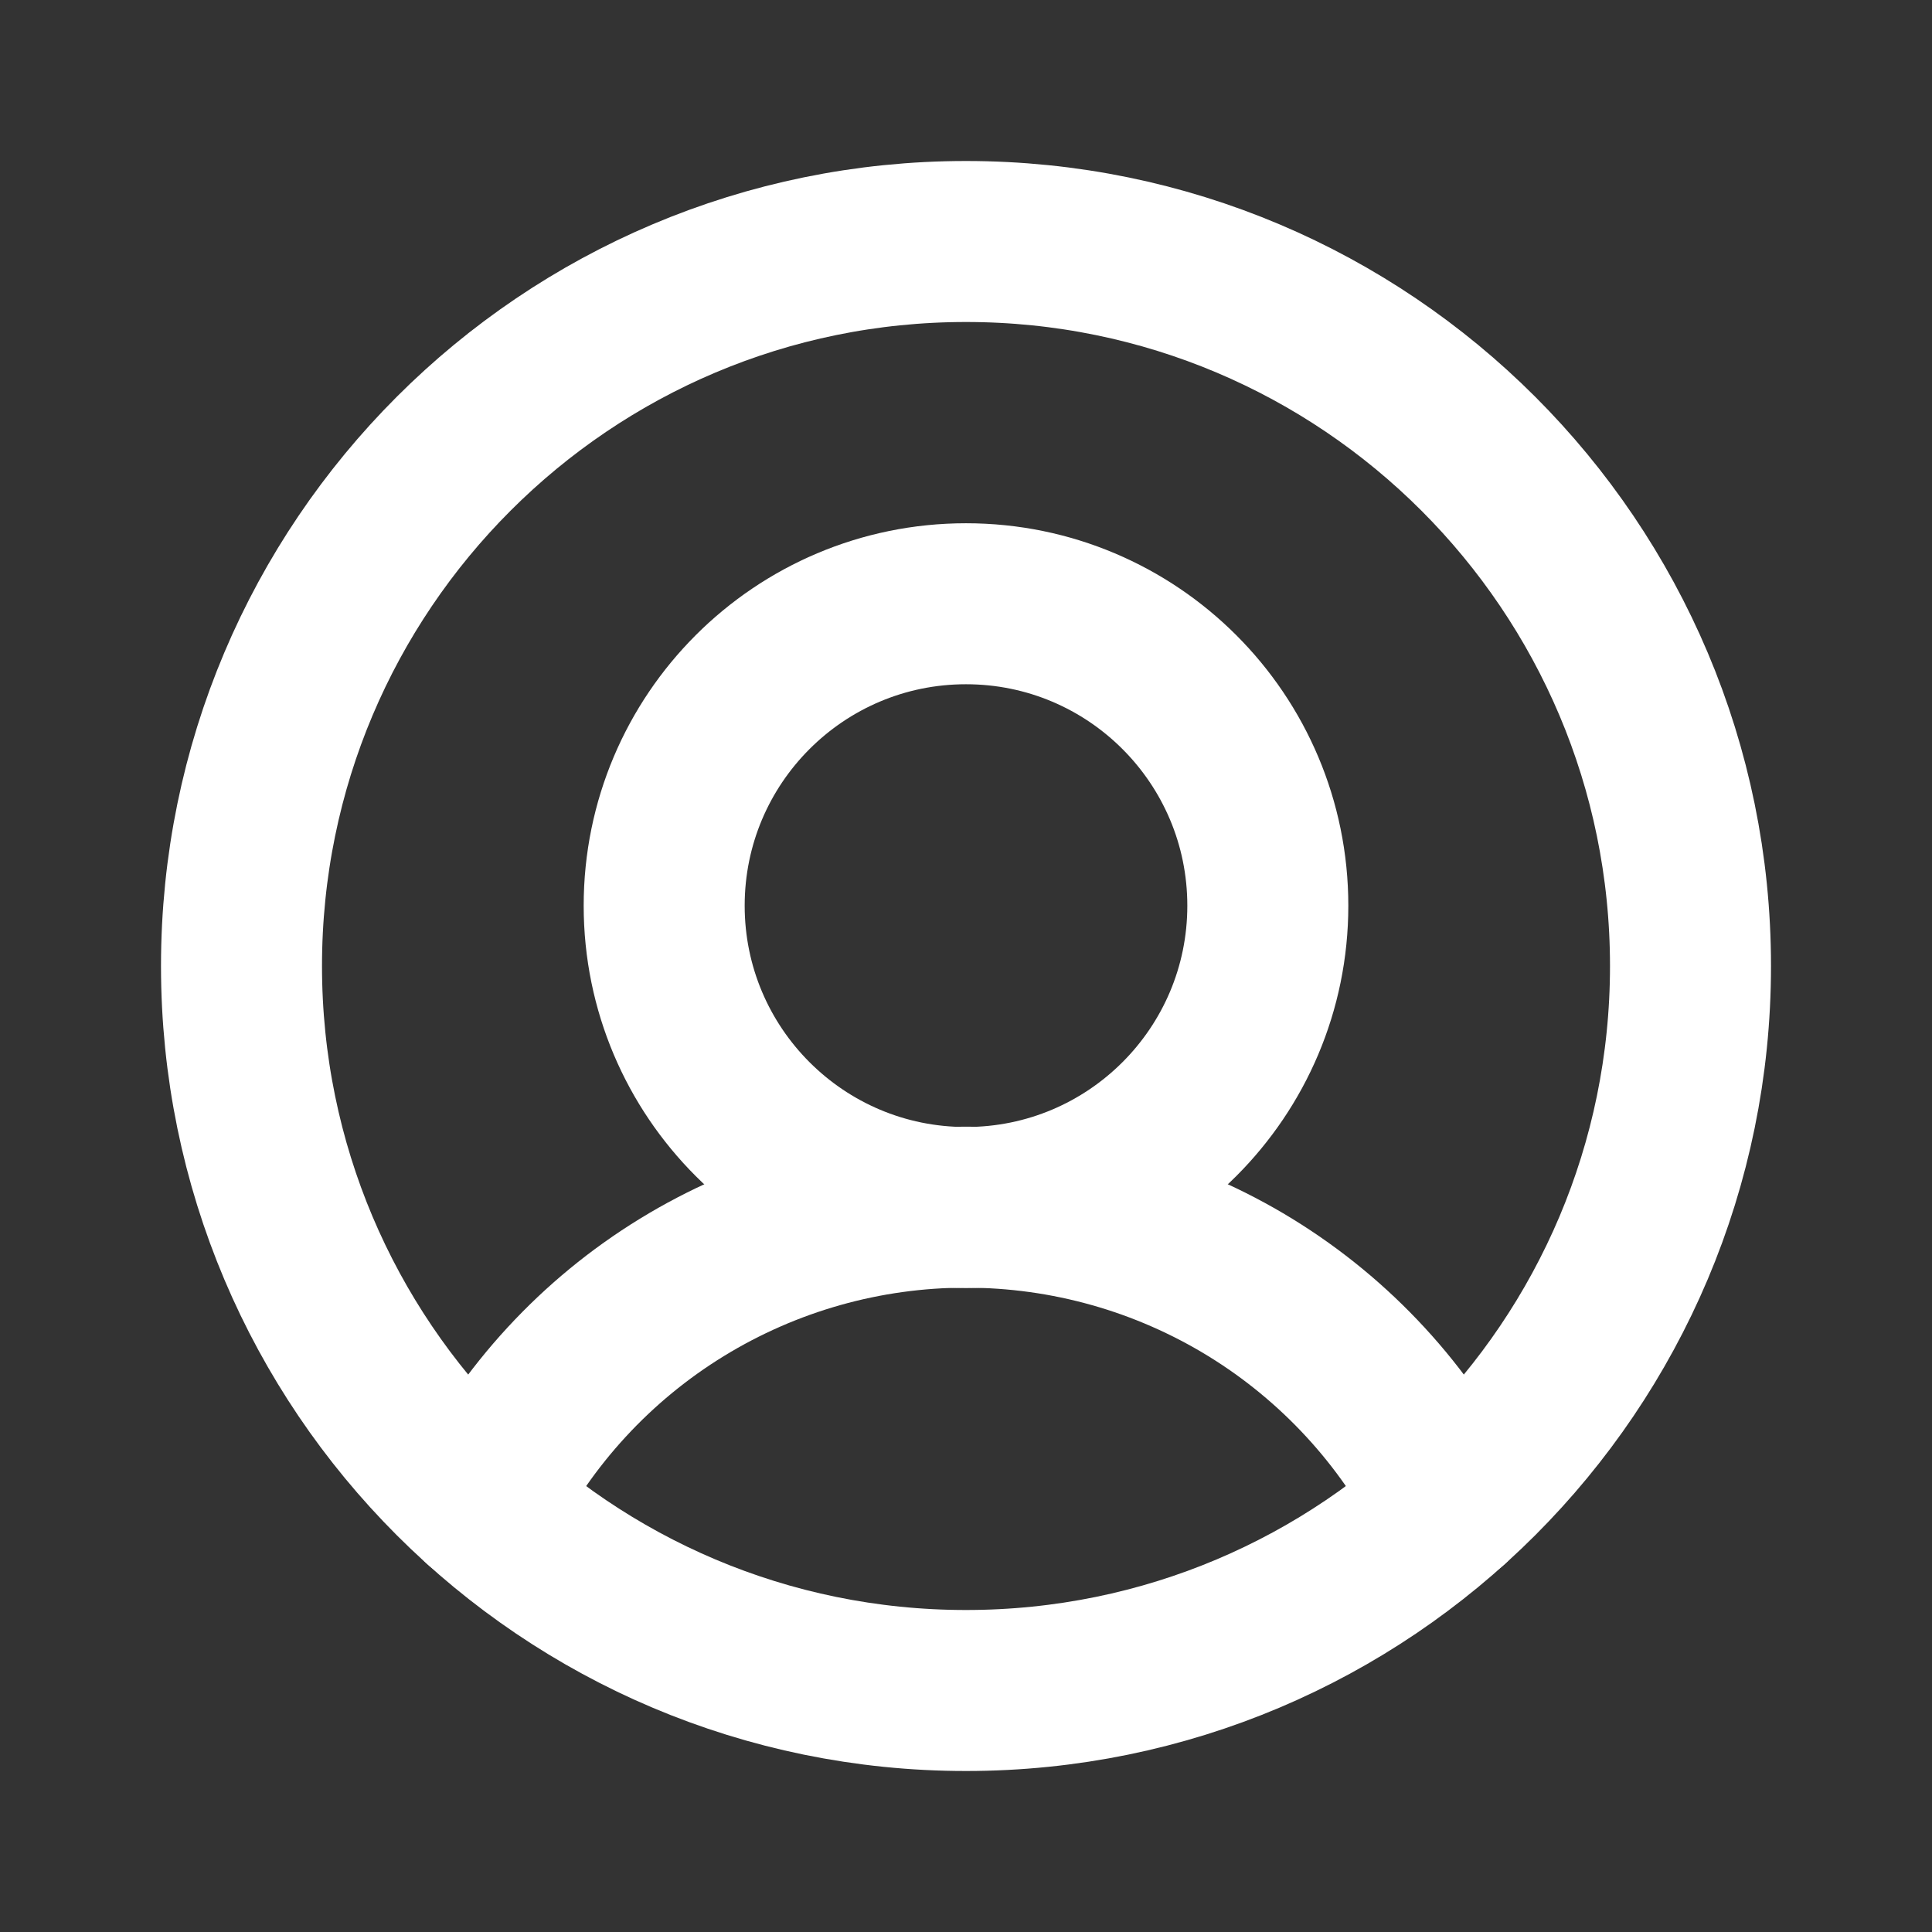
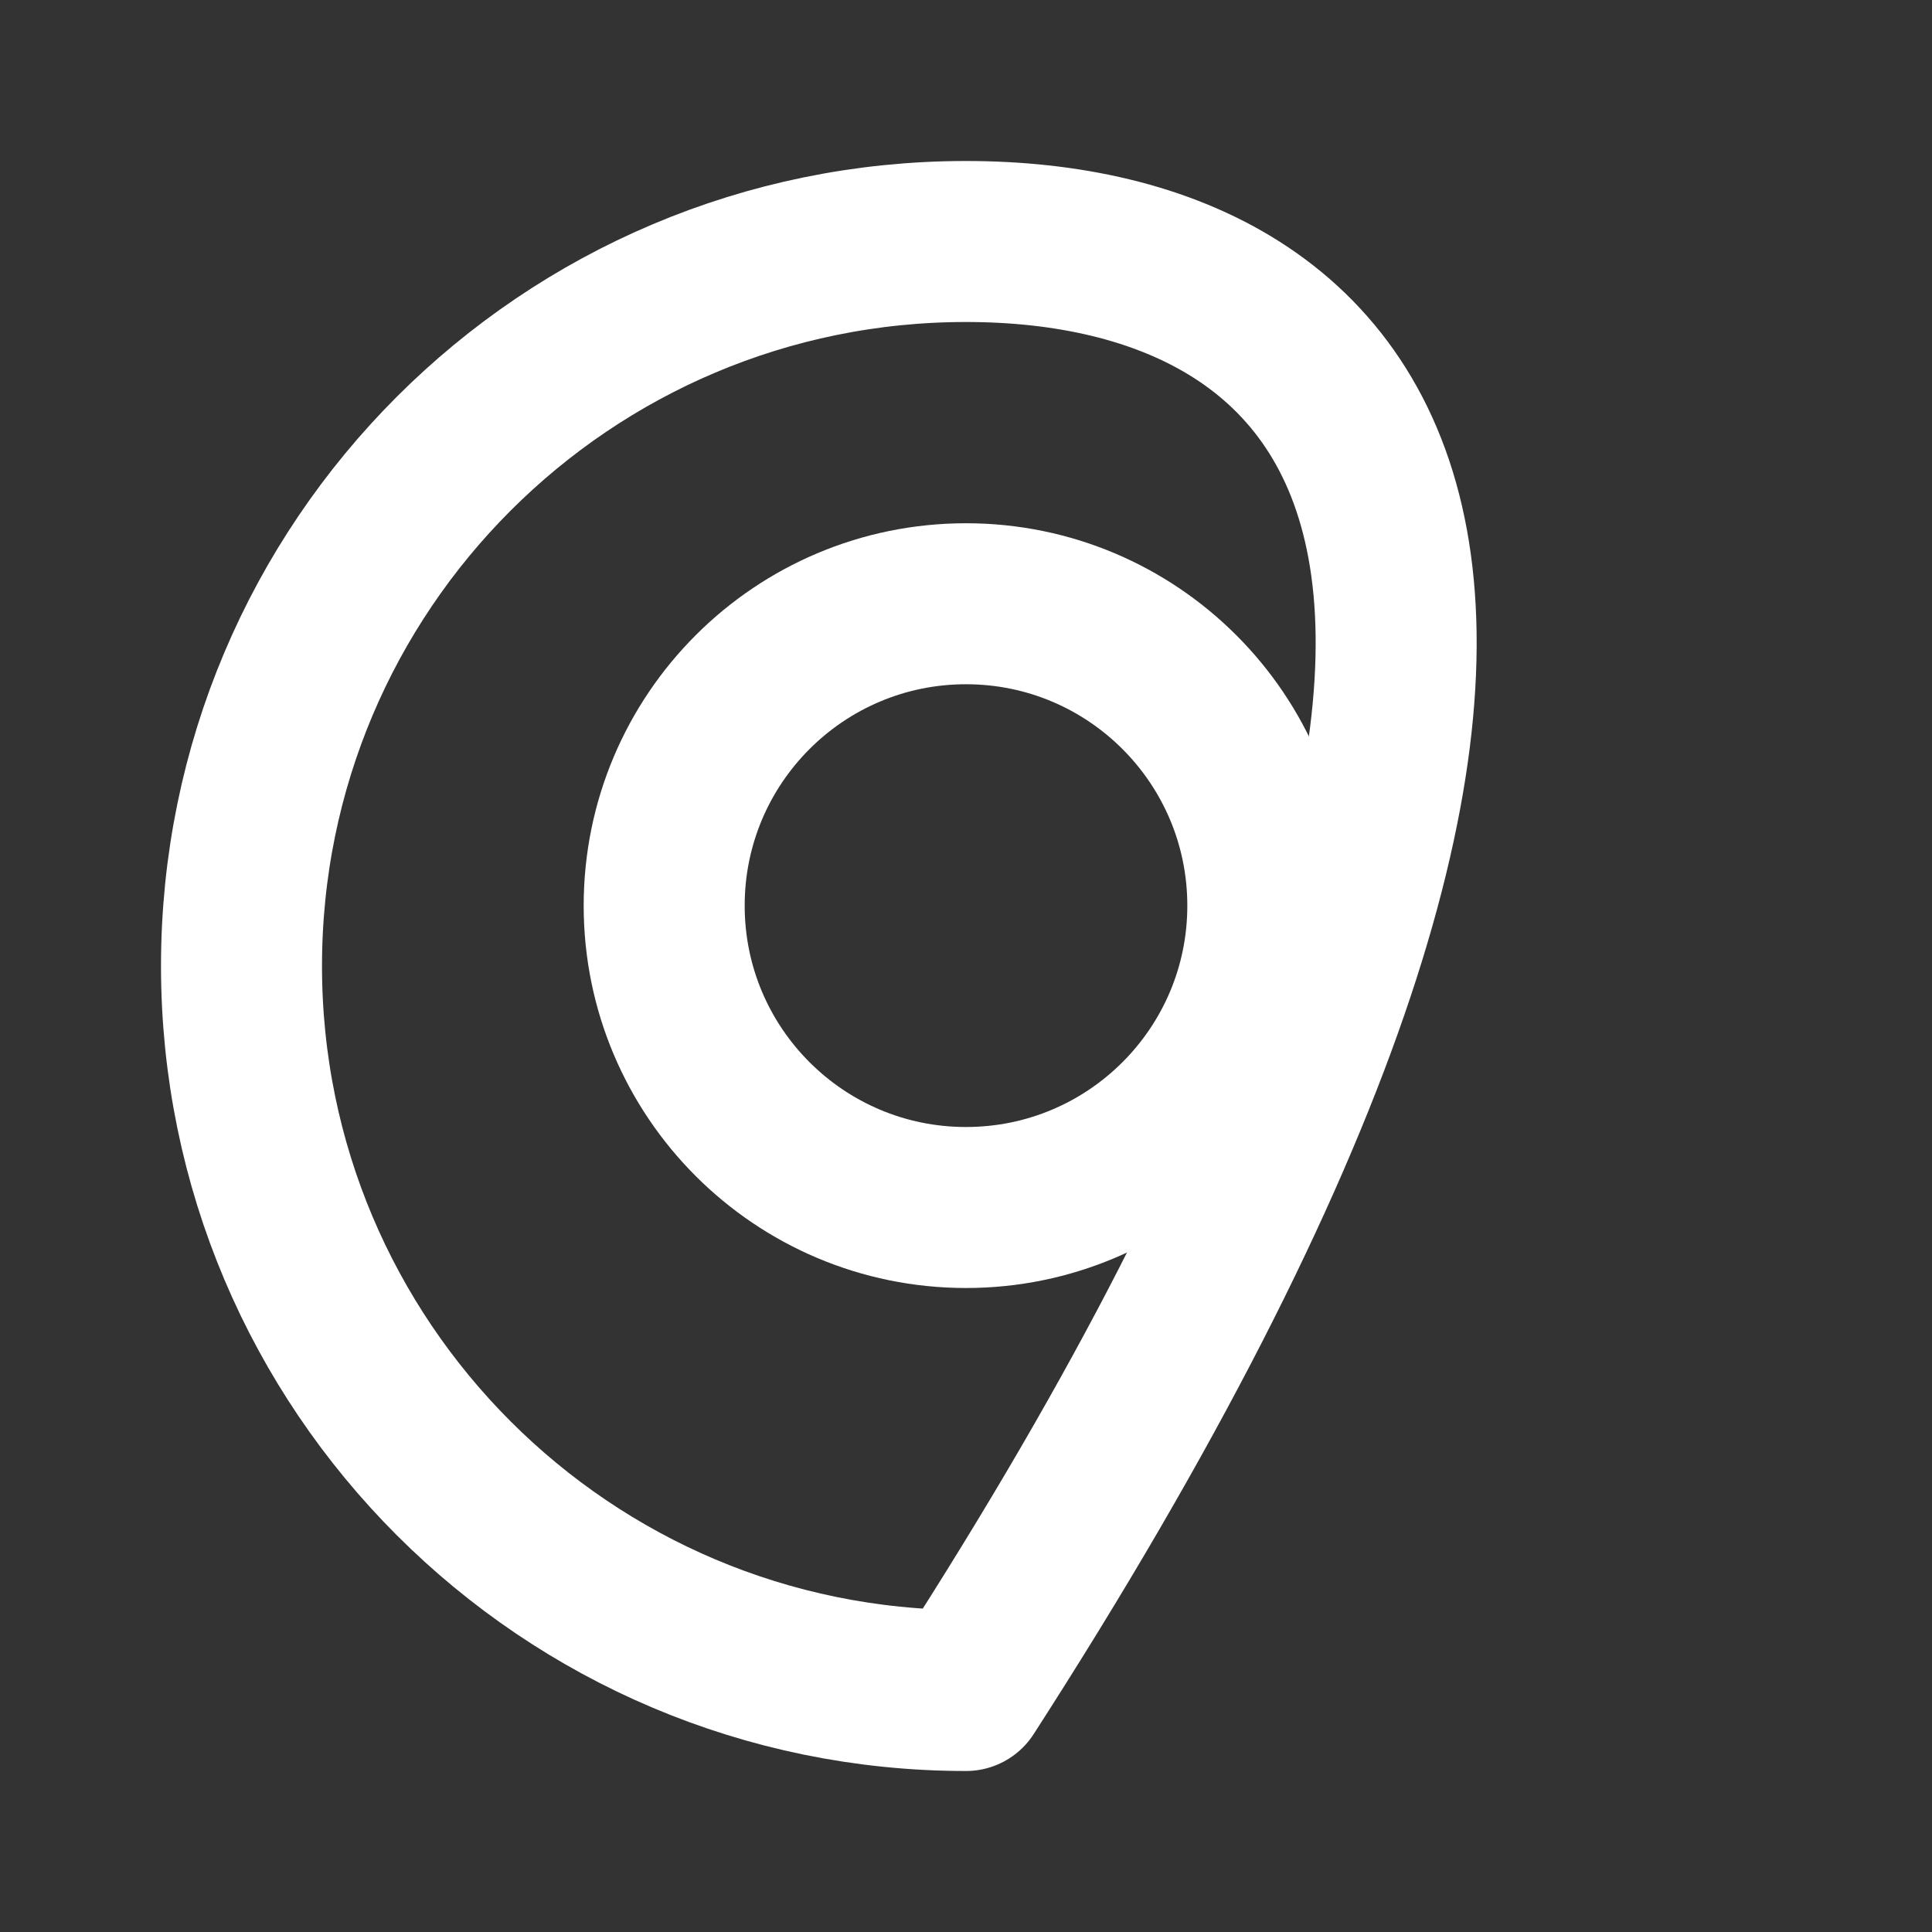
<svg xmlns="http://www.w3.org/2000/svg" width="18" height="18" viewBox="0 0 18 18" fill="none">
  <rect x="0" y="0" width="18" height="18" fill="#333333" stroke="none" />
  <g clip-path="url(#clip0_2233_8497)">
-     <path d="M4.486 14.018C4.91 13.184 5.555 12.484 6.352 11.995C7.149 11.506 8.066 11.247 9 11.247C9.935 11.247 10.852 11.506 11.649 11.995C12.445 12.484 13.091 13.184 13.514 14.018" stroke="white" stroke-width="1.5" stroke-linecap="round" stroke-linejoin="round" />
-     <path d="M9 15.75C12.728 15.75 15.75 12.728 15.75 9C15.75 5.272 12.728 2.25 9 2.25C5.272 2.25 2.25 5.272 2.25 9C2.25 12.728 5.272 15.75 9 15.75Z" stroke="white" stroke-width="1.5" stroke-linecap="round" stroke-linejoin="round" />
+     <path d="M9 15.75C15.75 5.272 12.728 2.25 9 2.25C5.272 2.25 2.25 5.272 2.25 9C2.25 12.728 5.272 15.75 9 15.75Z" stroke="white" stroke-width="1.5" stroke-linecap="round" stroke-linejoin="round" />
    <path d="M9 11.25C10.553 11.25 11.812 9.991 11.812 8.438C11.812 6.884 10.553 5.625 9 5.625C7.447 5.625 6.188 6.884 6.188 8.438C6.188 9.991 7.447 11.25 9 11.25Z" stroke="white" stroke-width="1.5" stroke-linecap="round" stroke-linejoin="round" />
  </g>
  <defs>
    <clipPath id="clip0_2233_8497">
      <rect width="18" height="18" fill="white" />
    </clipPath>
  </defs>
</svg>